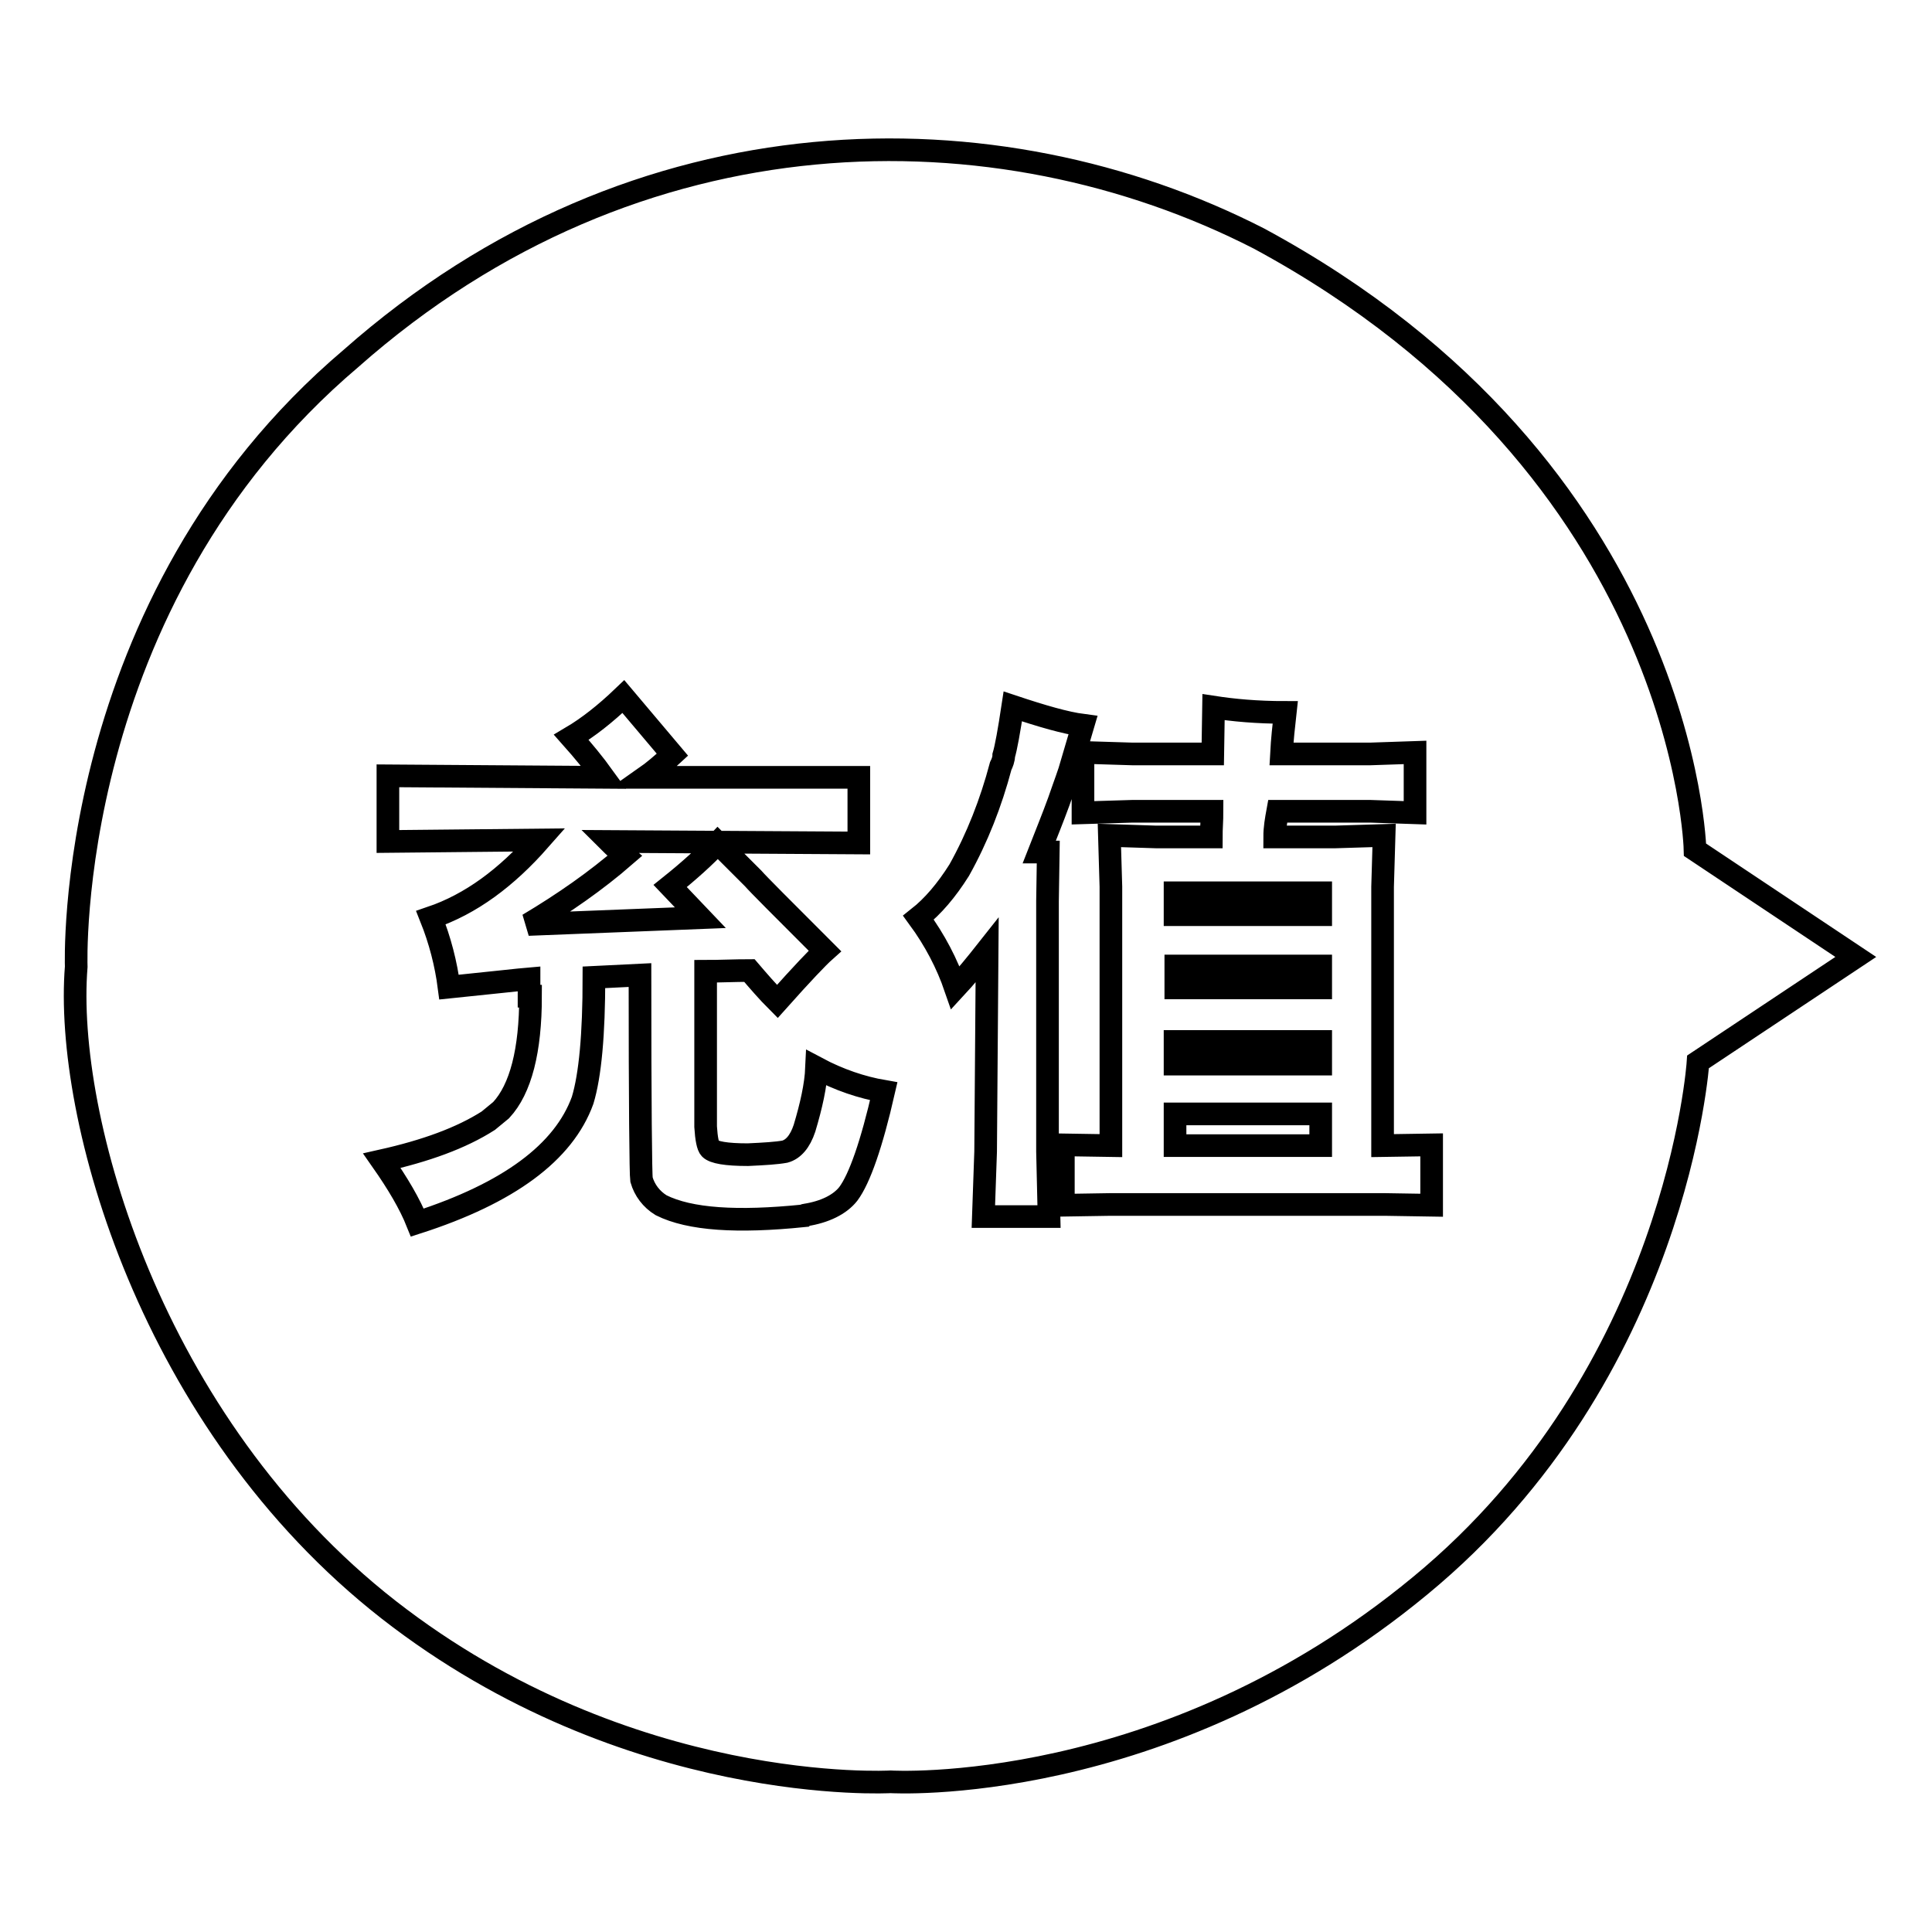
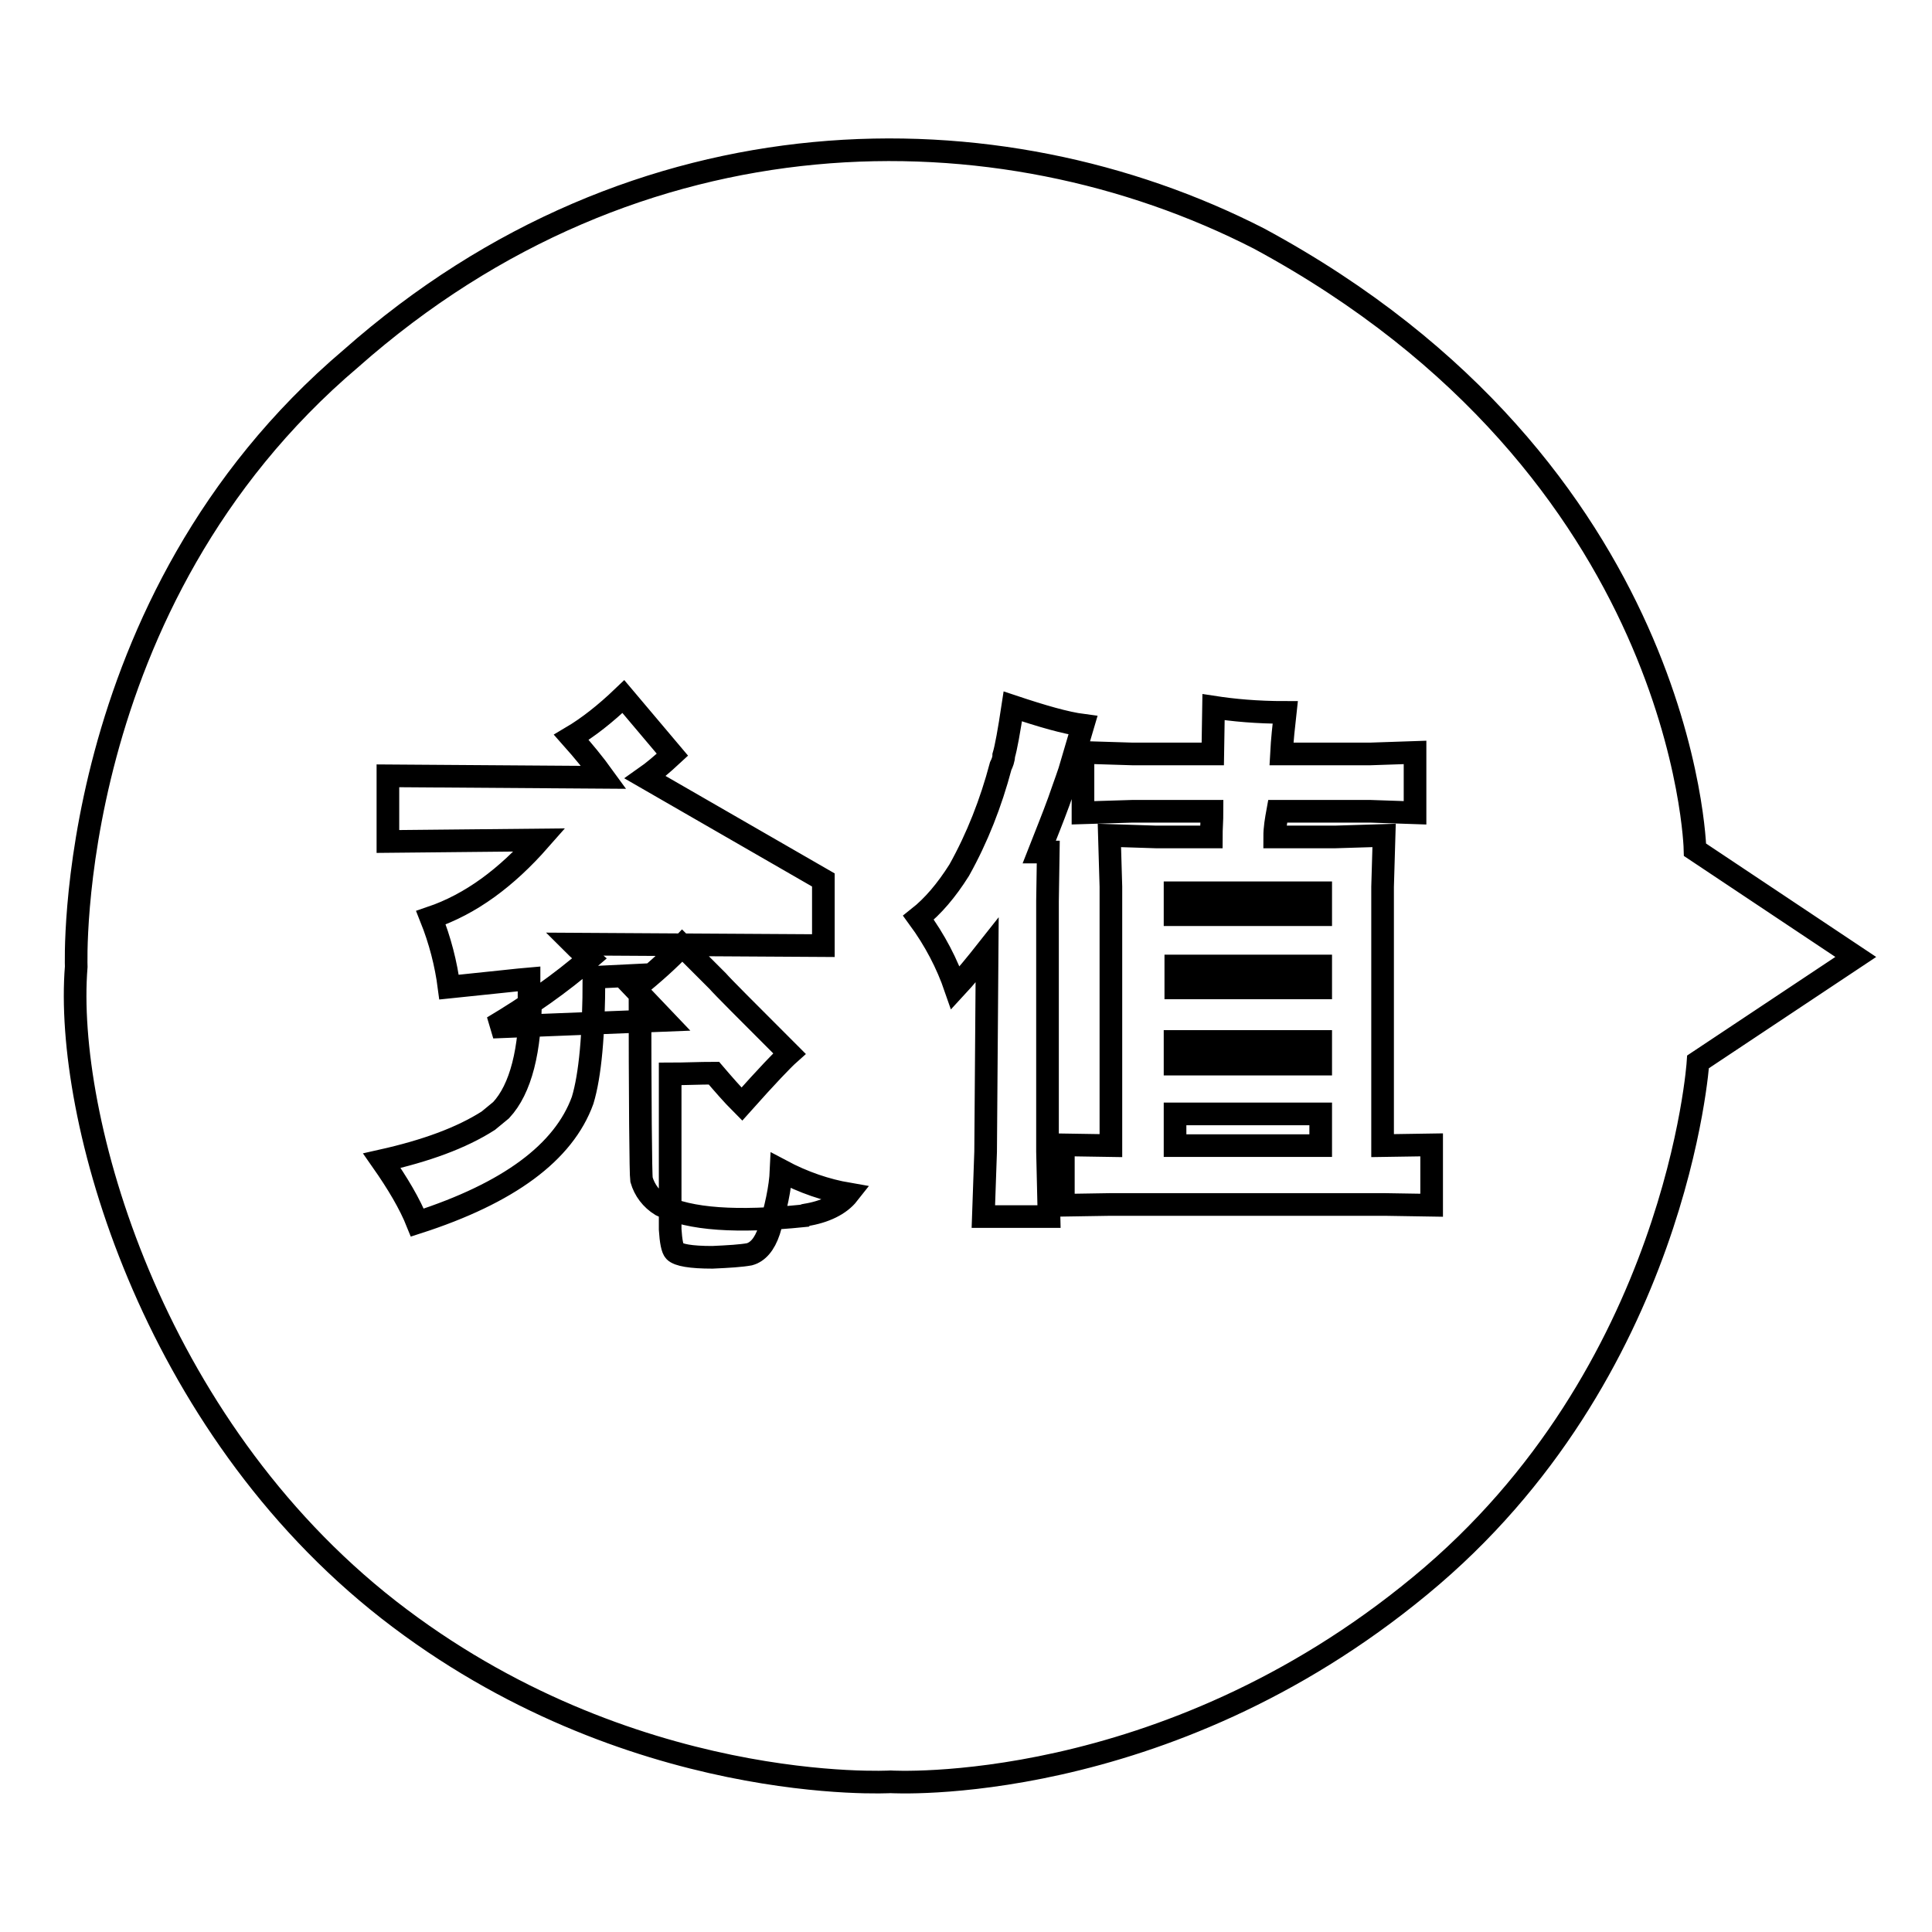
<svg xmlns="http://www.w3.org/2000/svg" version="1.1" x="0px" y="0px" viewBox="0 0 256 256" enable-background="new 0 0 256 256" xml:space="preserve">
  <g>
    <g>
-       <path stroke-width="3" fill-opacity="0" stroke="#000000" d="M10.1,128.1c0,0-1.8-48.2,36.4-80.6c38-33.6,85.7-33.6,120.3-15.9c56.7,30.6,57.8,81,57.8,81l21.3,14.2l-20.9,13.9c0,0-2.7,41.3-36.8,69.4c-34.1,28.2-70.2,26-70.2,26s-34.7,2-66.5-22.8C19.9,188.6,8.5,147.9,10.1,128.1z M70.3,132c0,7.2-1.3,12.3-3.9,15.1l-1.7,1.4c-3.6,2.3-8.3,4-14.1,5.3c2.1,3,3.7,5.7,4.7,8.2c12.1-3.9,19.4-9.3,21.9-16.2c1-3.3,1.5-8.7,1.5-16.3c2-0.1,4-0.2,6.1-0.3c0,17.4,0.1,26.4,0.2,27.1c0.4,1.4,1.3,2.6,2.6,3.4c3.8,1.9,10.1,2.3,18.9,1.4c0,0,0.1-0.1,0.2-0.1c2.6-0.4,4.6-1.4,5.7-2.8c1.5-2,3.1-6.6,4.7-13.6c-2.9-0.5-5.9-1.5-8.9-3.1c-0.1,2.3-0.7,5-1.6,8c-0.6,1.8-1.5,2.8-2.6,3.1c-1.1,0.2-2.7,0.3-4.9,0.4c-2.9,0-4.5-0.3-5-0.8c-0.3-0.3-0.5-1.3-0.6-2.9v-20.6c1.9,0,3.9-0.1,5.8-0.1c1.2,1.4,2.4,2.8,3.7,4.1c3.3-3.7,5.4-5.9,6.3-6.7c-5.7-5.7-8.9-8.9-9.5-9.6l-4.7-4.7c-1.7,1.8-3.8,3.7-6.3,5.7l4,4.2l-22.8,0.9c4.7-2.8,9-5.8,12.8-9.1c-0.7-0.6-1.4-1.2-2.1-1.9l33.1,0.2v-8.7L85.5,103c1-0.7,2.2-1.7,3.6-3l-6.5-7.7c-2.4,2.3-4.7,4.1-6.9,5.4c1.6,1.8,3,3.5,4.3,5.3l-28.6-0.2v8.7l20.1-0.2c-4.4,5-9.1,8.5-14.4,10.3c1.2,3,2,6.1,2.4,9.2c5.9-0.6,9.4-1,10.6-1.1V132L70.3,132z M130.6,152.6l-0.3,8.6h8.7l-0.2-8.6v-33.2l0.1-6.5h-1.2c0.9-2.3,1.8-4.5,2.6-6.7c0.4-1.2,0.9-2.5,1.4-4l1.8-6.1c-2.3-0.3-5.4-1.2-9.3-2.5c-0.5,3.3-0.9,5.5-1.2,6.5c0,0.5-0.2,1-0.4,1.4c-1.3,4.9-3.1,9.5-5.5,13.8c-1.7,2.7-3.5,4.8-5.4,6.3c2.2,3,3.8,6.1,4.9,9.3c1.3-1.4,2.7-3.1,4.2-5L130.6,152.6L130.6,152.6z M140.9,151.7v8l6.2-0.1h36.4l6.2,0.1v-8l-6.5,0.1v-34.3l0.2-6.8l-6.5,0.2h-8c0-1.2,0.2-2.3,0.4-3.4h12.3l5.9,0.2v-8l-5.9,0.2h-11.8c0.1-1.9,0.3-3.7,0.5-5.5c-3.8,0-6.9-0.3-9.5-0.7l-0.1,6.2H150l-6.5-0.2v8l6.5-0.2h10.6c0,1.2-0.1,2.3-0.1,3.4h-7.3l-6.2-0.2l0.2,6.8v34.3L140.9,151.7z M155.7,121.2v-2.9H175v2.9H155.7z M175,128v2.9h-19.2V128H175z M155.7,141v-3H175v3H155.7z M155.7,151.8v-4.2H175v4.2H155.7z" />
+       <path stroke-width="3" fill-opacity="0" stroke="#000000" d="M10.1,128.1c0,0-1.8-48.2,36.4-80.6c38-33.6,85.7-33.6,120.3-15.9c56.7,30.6,57.8,81,57.8,81l21.3,14.2l-20.9,13.9c0,0-2.7,41.3-36.8,69.4c-34.1,28.2-70.2,26-70.2,26s-34.7,2-66.5-22.8C19.9,188.6,8.5,147.9,10.1,128.1z M70.3,132c0,7.2-1.3,12.3-3.9,15.1l-1.7,1.4c-3.6,2.3-8.3,4-14.1,5.3c2.1,3,3.7,5.7,4.7,8.2c12.1-3.9,19.4-9.3,21.9-16.2c1-3.3,1.5-8.7,1.5-16.3c2-0.1,4-0.2,6.1-0.3c0,17.4,0.1,26.4,0.2,27.1c0.4,1.4,1.3,2.6,2.6,3.4c3.8,1.9,10.1,2.3,18.9,1.4c0,0,0.1-0.1,0.2-0.1c2.6-0.4,4.6-1.4,5.7-2.8c-2.9-0.5-5.9-1.5-8.9-3.1c-0.1,2.3-0.7,5-1.6,8c-0.6,1.8-1.5,2.8-2.6,3.1c-1.1,0.2-2.7,0.3-4.9,0.4c-2.9,0-4.5-0.3-5-0.8c-0.3-0.3-0.5-1.3-0.6-2.9v-20.6c1.9,0,3.9-0.1,5.8-0.1c1.2,1.4,2.4,2.8,3.7,4.1c3.3-3.7,5.4-5.9,6.3-6.7c-5.7-5.7-8.9-8.9-9.5-9.6l-4.7-4.7c-1.7,1.8-3.8,3.7-6.3,5.7l4,4.2l-22.8,0.9c4.7-2.8,9-5.8,12.8-9.1c-0.7-0.6-1.4-1.2-2.1-1.9l33.1,0.2v-8.7L85.5,103c1-0.7,2.2-1.7,3.6-3l-6.5-7.7c-2.4,2.3-4.7,4.1-6.9,5.4c1.6,1.8,3,3.5,4.3,5.3l-28.6-0.2v8.7l20.1-0.2c-4.4,5-9.1,8.5-14.4,10.3c1.2,3,2,6.1,2.4,9.2c5.9-0.6,9.4-1,10.6-1.1V132L70.3,132z M130.6,152.6l-0.3,8.6h8.7l-0.2-8.6v-33.2l0.1-6.5h-1.2c0.9-2.3,1.8-4.5,2.6-6.7c0.4-1.2,0.9-2.5,1.4-4l1.8-6.1c-2.3-0.3-5.4-1.2-9.3-2.5c-0.5,3.3-0.9,5.5-1.2,6.5c0,0.5-0.2,1-0.4,1.4c-1.3,4.9-3.1,9.5-5.5,13.8c-1.7,2.7-3.5,4.8-5.4,6.3c2.2,3,3.8,6.1,4.9,9.3c1.3-1.4,2.7-3.1,4.2-5L130.6,152.6L130.6,152.6z M140.9,151.7v8l6.2-0.1h36.4l6.2,0.1v-8l-6.5,0.1v-34.3l0.2-6.8l-6.5,0.2h-8c0-1.2,0.2-2.3,0.4-3.4h12.3l5.9,0.2v-8l-5.9,0.2h-11.8c0.1-1.9,0.3-3.7,0.5-5.5c-3.8,0-6.9-0.3-9.5-0.7l-0.1,6.2H150l-6.5-0.2v8l6.5-0.2h10.6c0,1.2-0.1,2.3-0.1,3.4h-7.3l-6.2-0.2l0.2,6.8v34.3L140.9,151.7z M155.7,121.2v-2.9H175v2.9H155.7z M175,128v2.9h-19.2V128H175z M155.7,141v-3H175v3H155.7z M155.7,151.8v-4.2H175v4.2H155.7z" />
    </g>
  </g>
</svg>